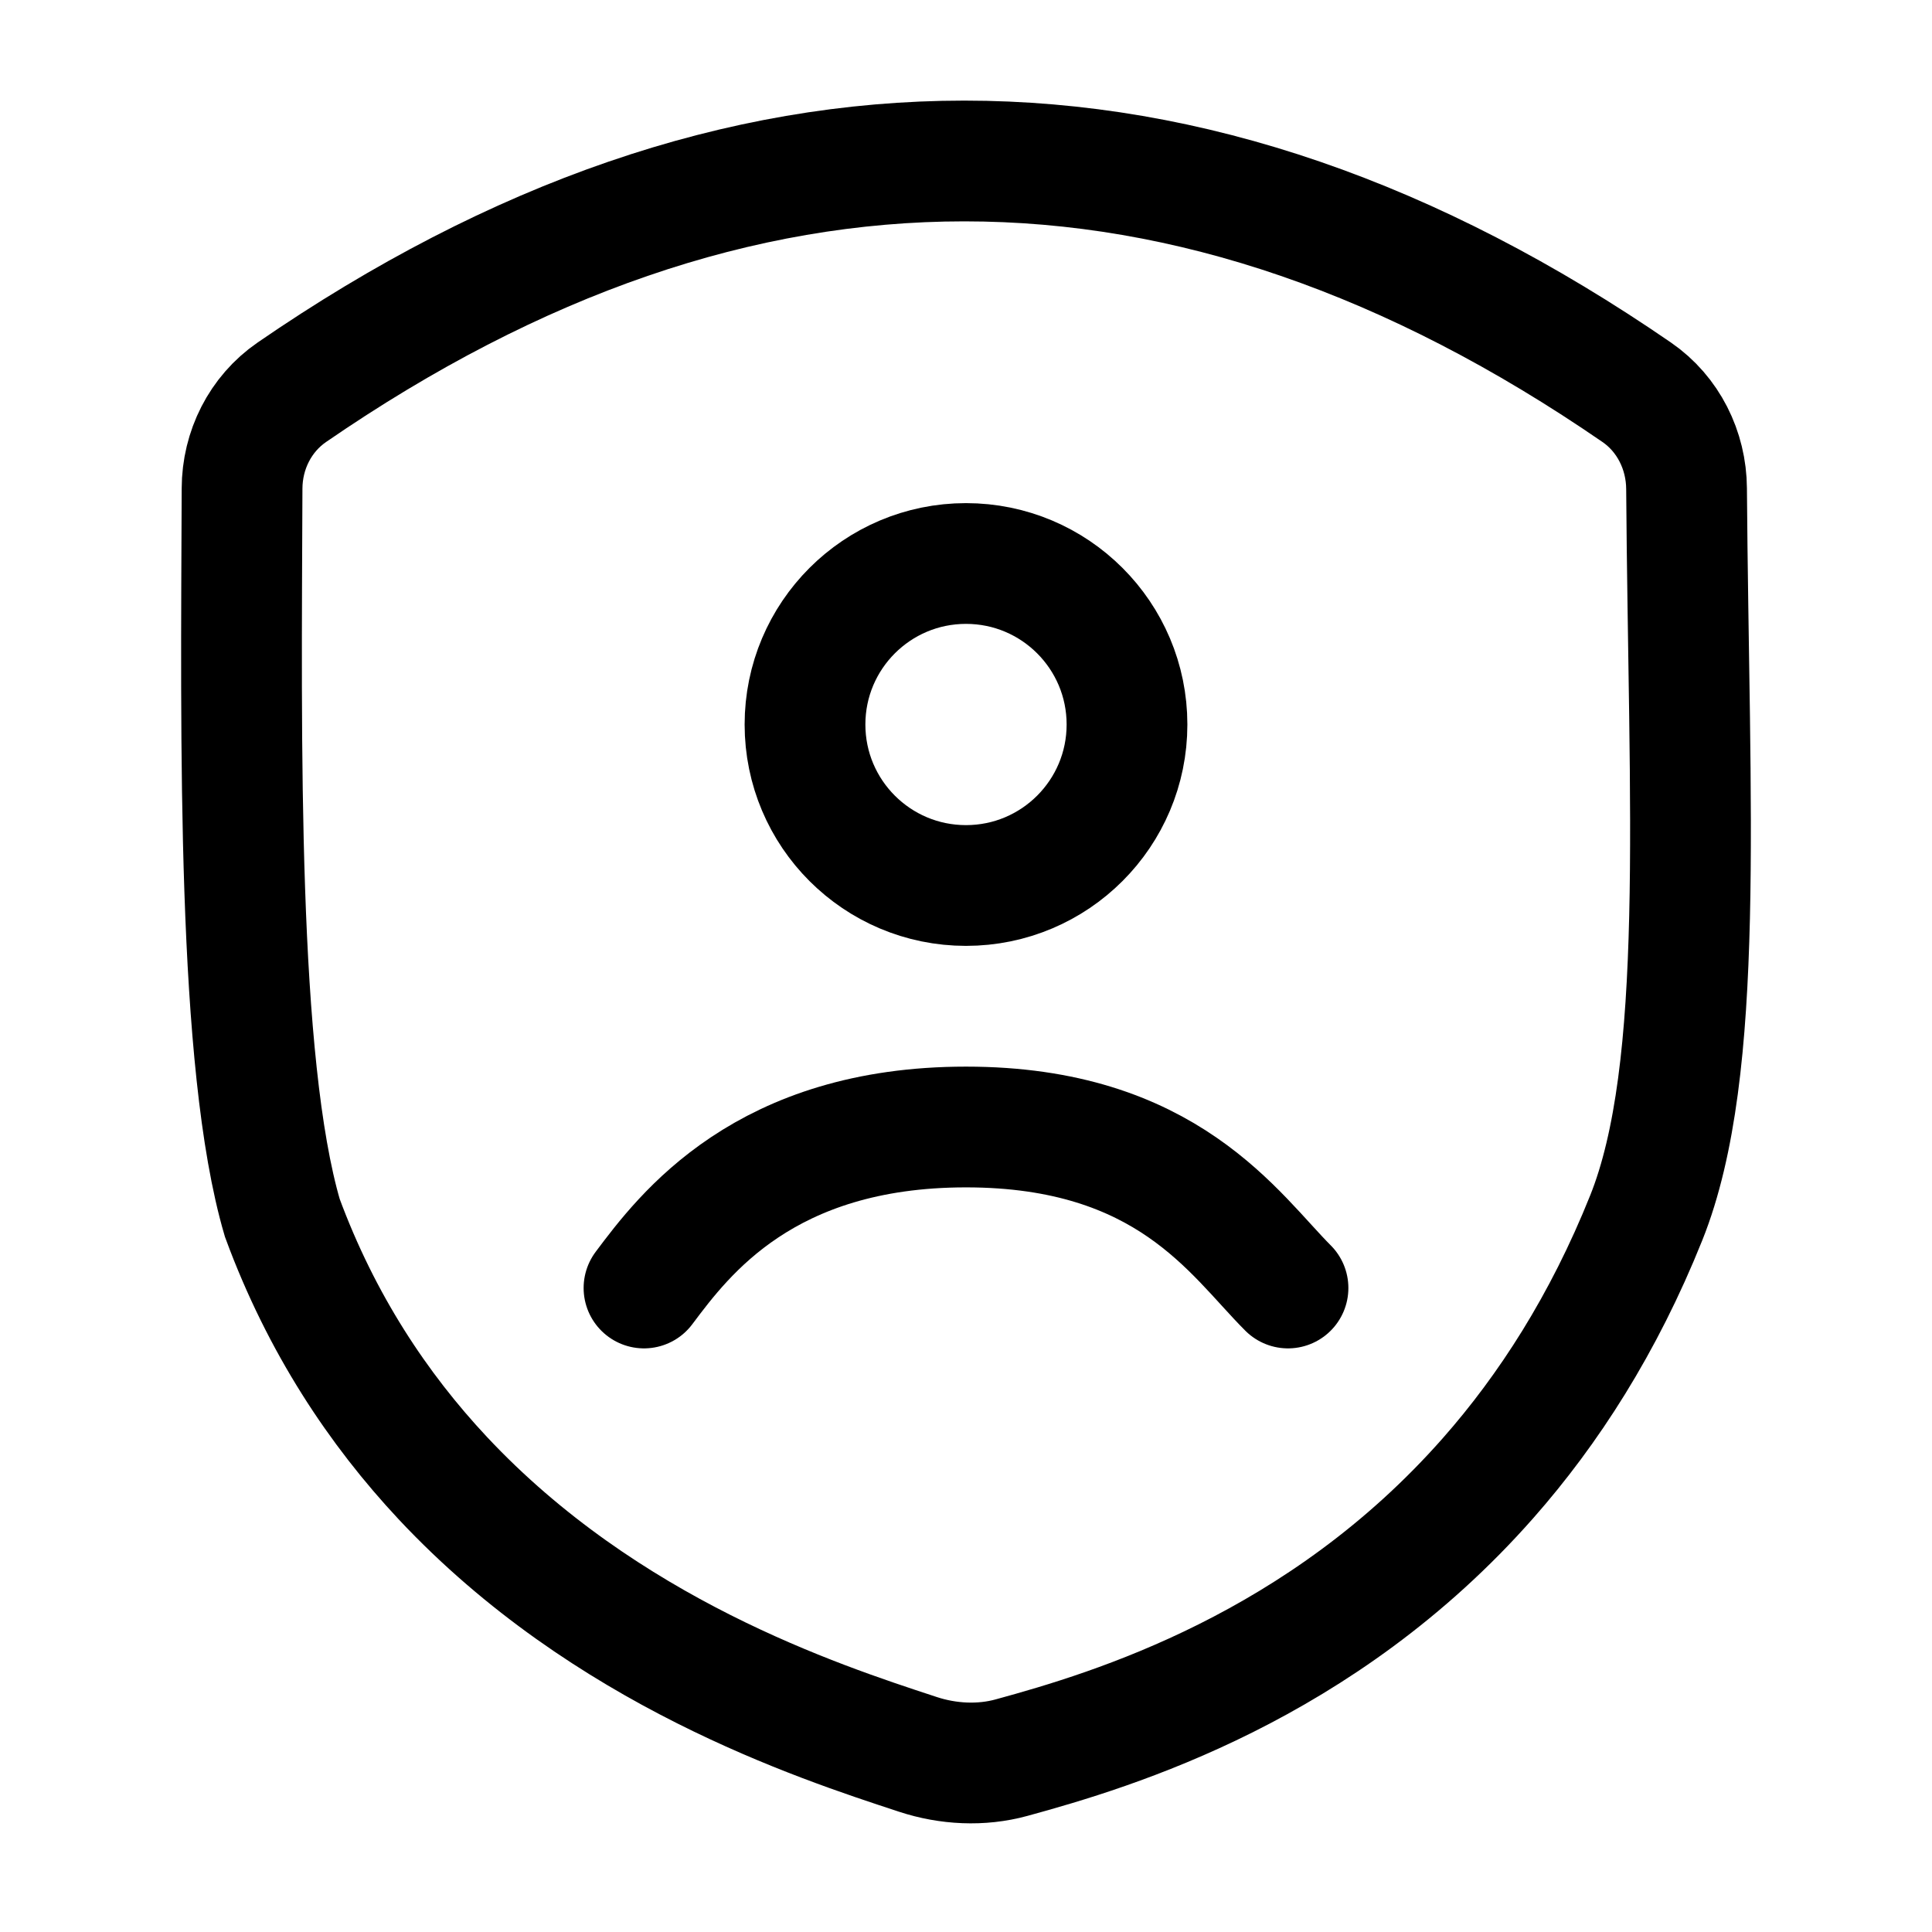
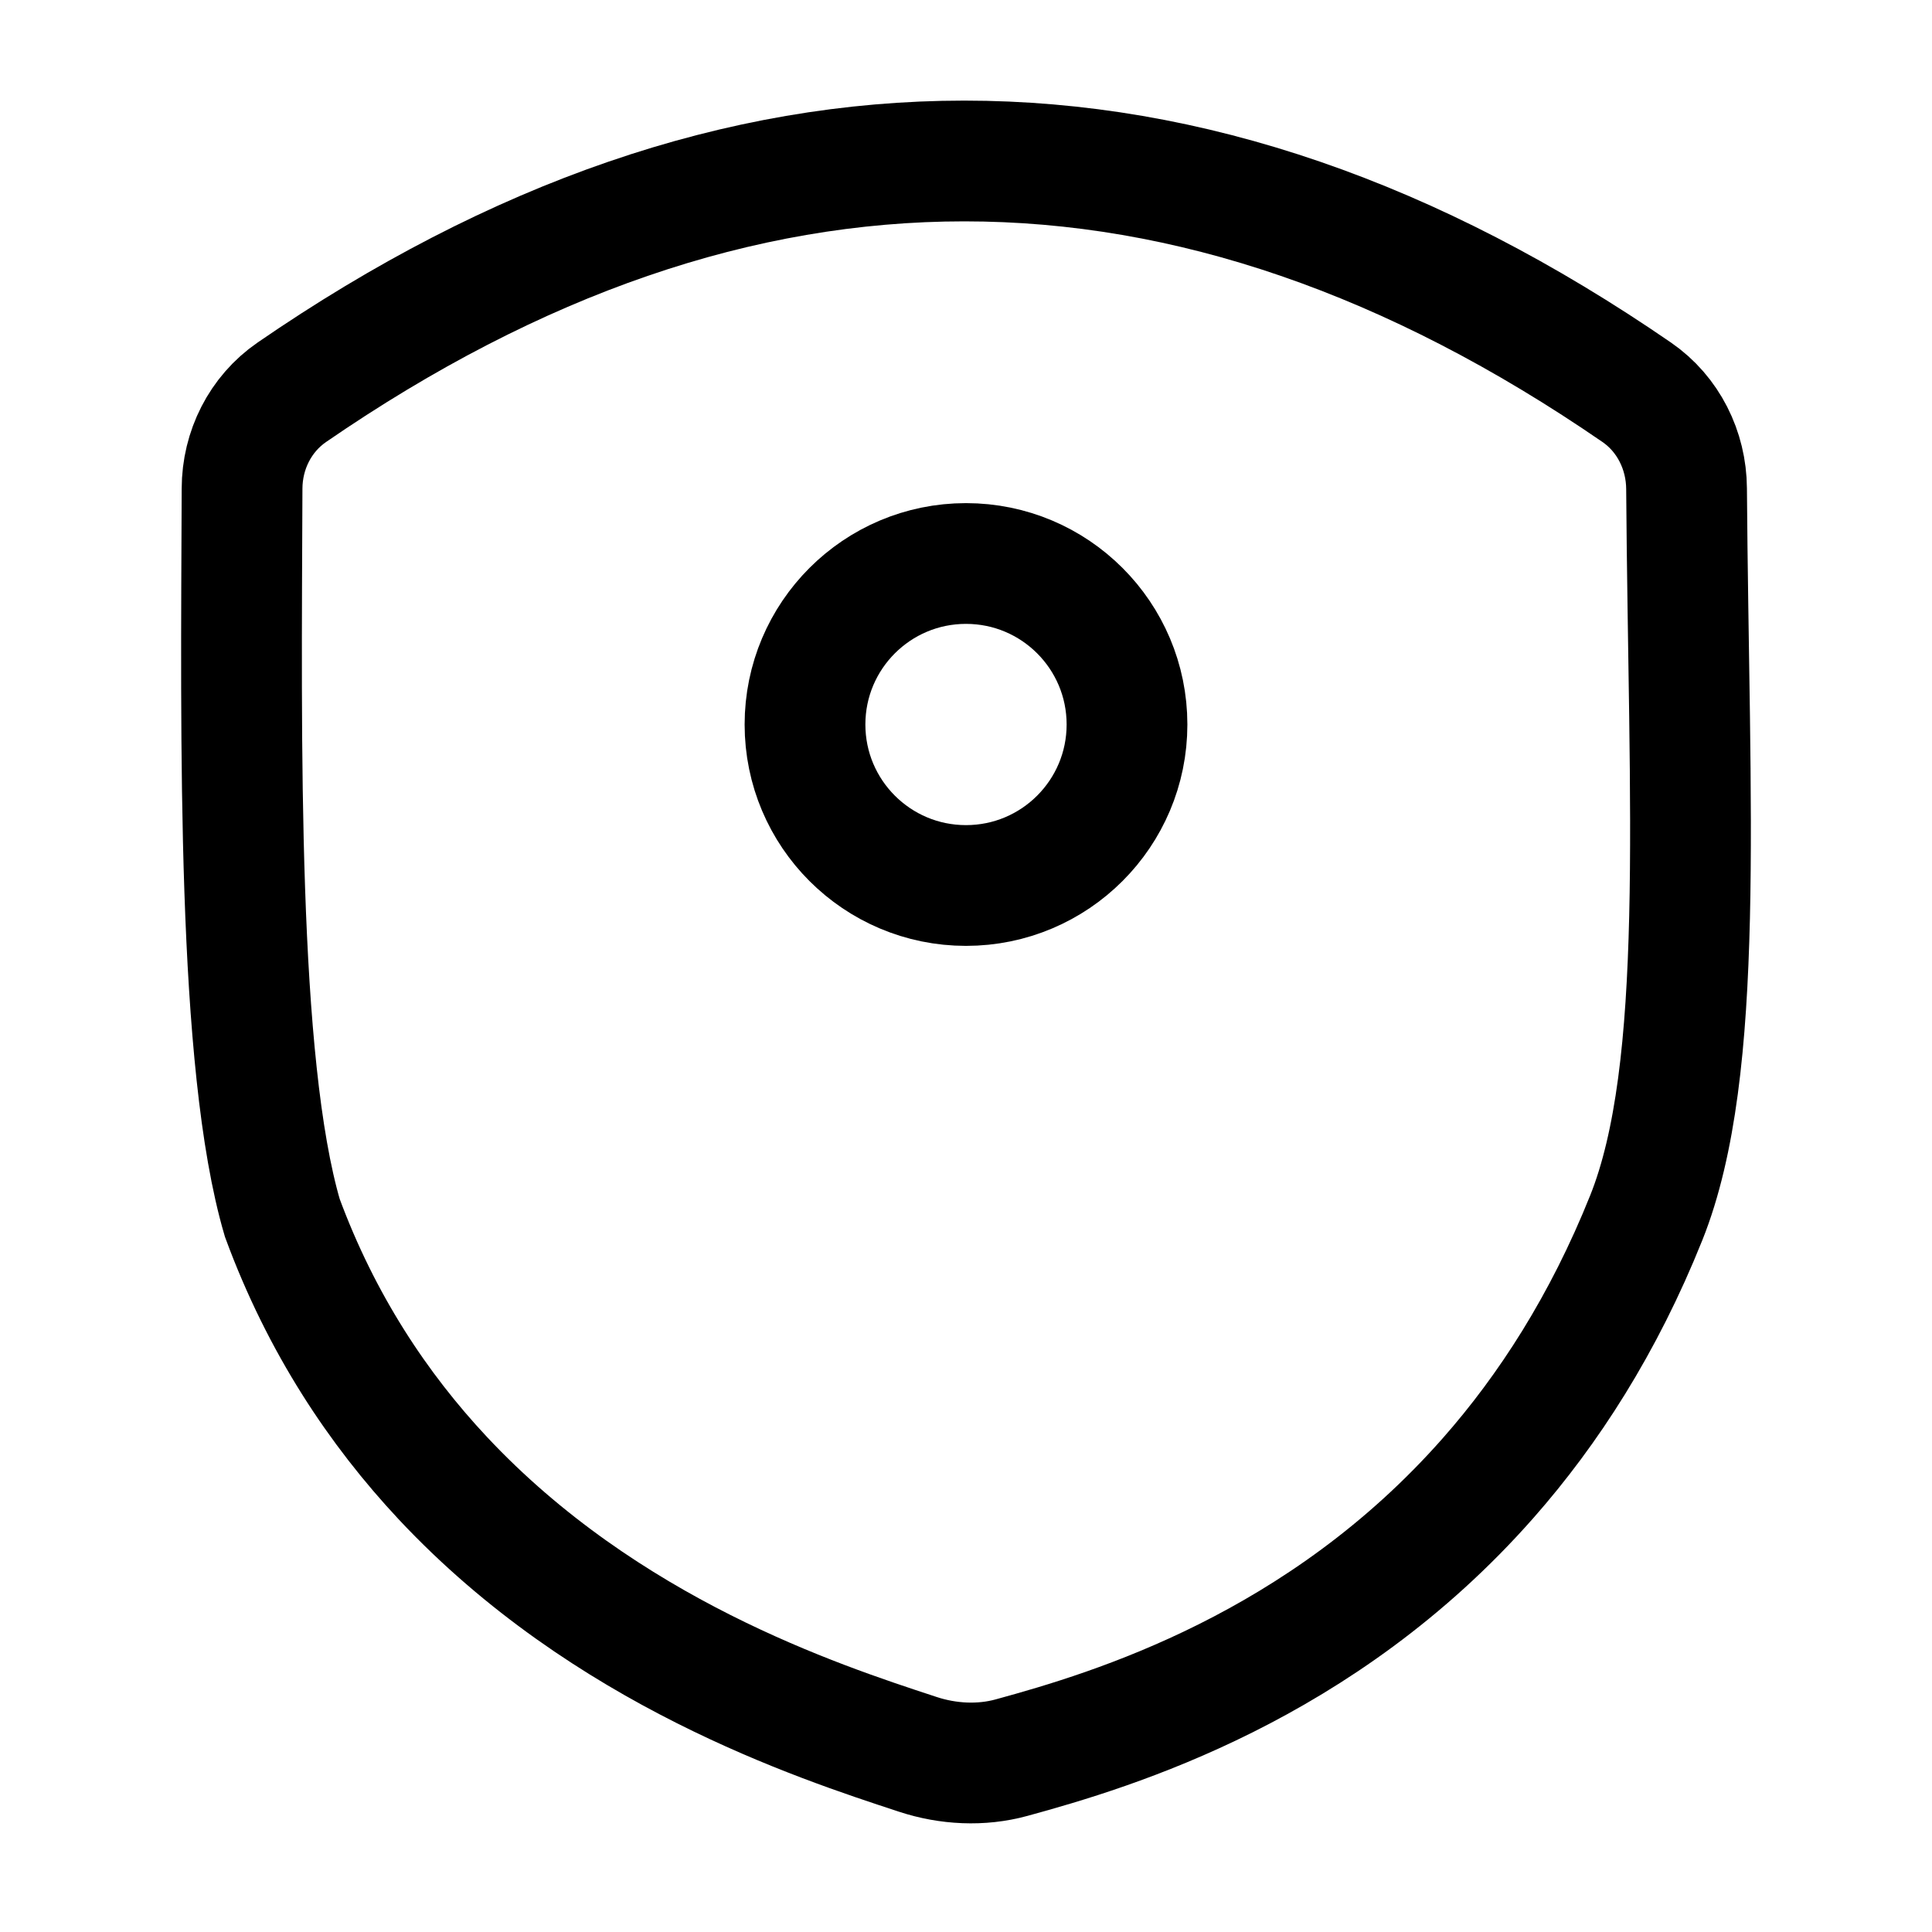
<svg xmlns="http://www.w3.org/2000/svg" width="24" height="24" viewBox="0 0 24 24" fill="none">
  <path d="M20.332 4.873C14.763 1.042 9.194 1.042 3.625 4.873C3.233 5.143 3.008 5.593 3.007 6.069C2.995 9.216 2.941 13.201 3.507 15.129C3.992 16.445 4.699 17.505 5.5 18.361C7.523 20.521 10.152 21.383 11.38 21.786L11.404 21.794C11.776 21.916 12.188 21.938 12.566 21.834C13.836 21.487 16.417 20.71 18.486 18.361C19.237 17.509 19.921 16.449 20.45 15.129C21.19 13.282 20.979 10.029 20.951 6.07C20.948 5.594 20.724 5.143 20.332 4.873Z" stroke="black" stroke-width="1.5" stroke-linecap="square" />
-   <path d="M8 16C8.5 15.333 9.5 14 12 14C14.5 14 15.333 15.333 16 16" stroke="black" stroke-width="1.5" stroke-linecap="round" />
  <circle cx="12" cy="9" r="2" stroke="black" stroke-width="1.5" />
</svg>